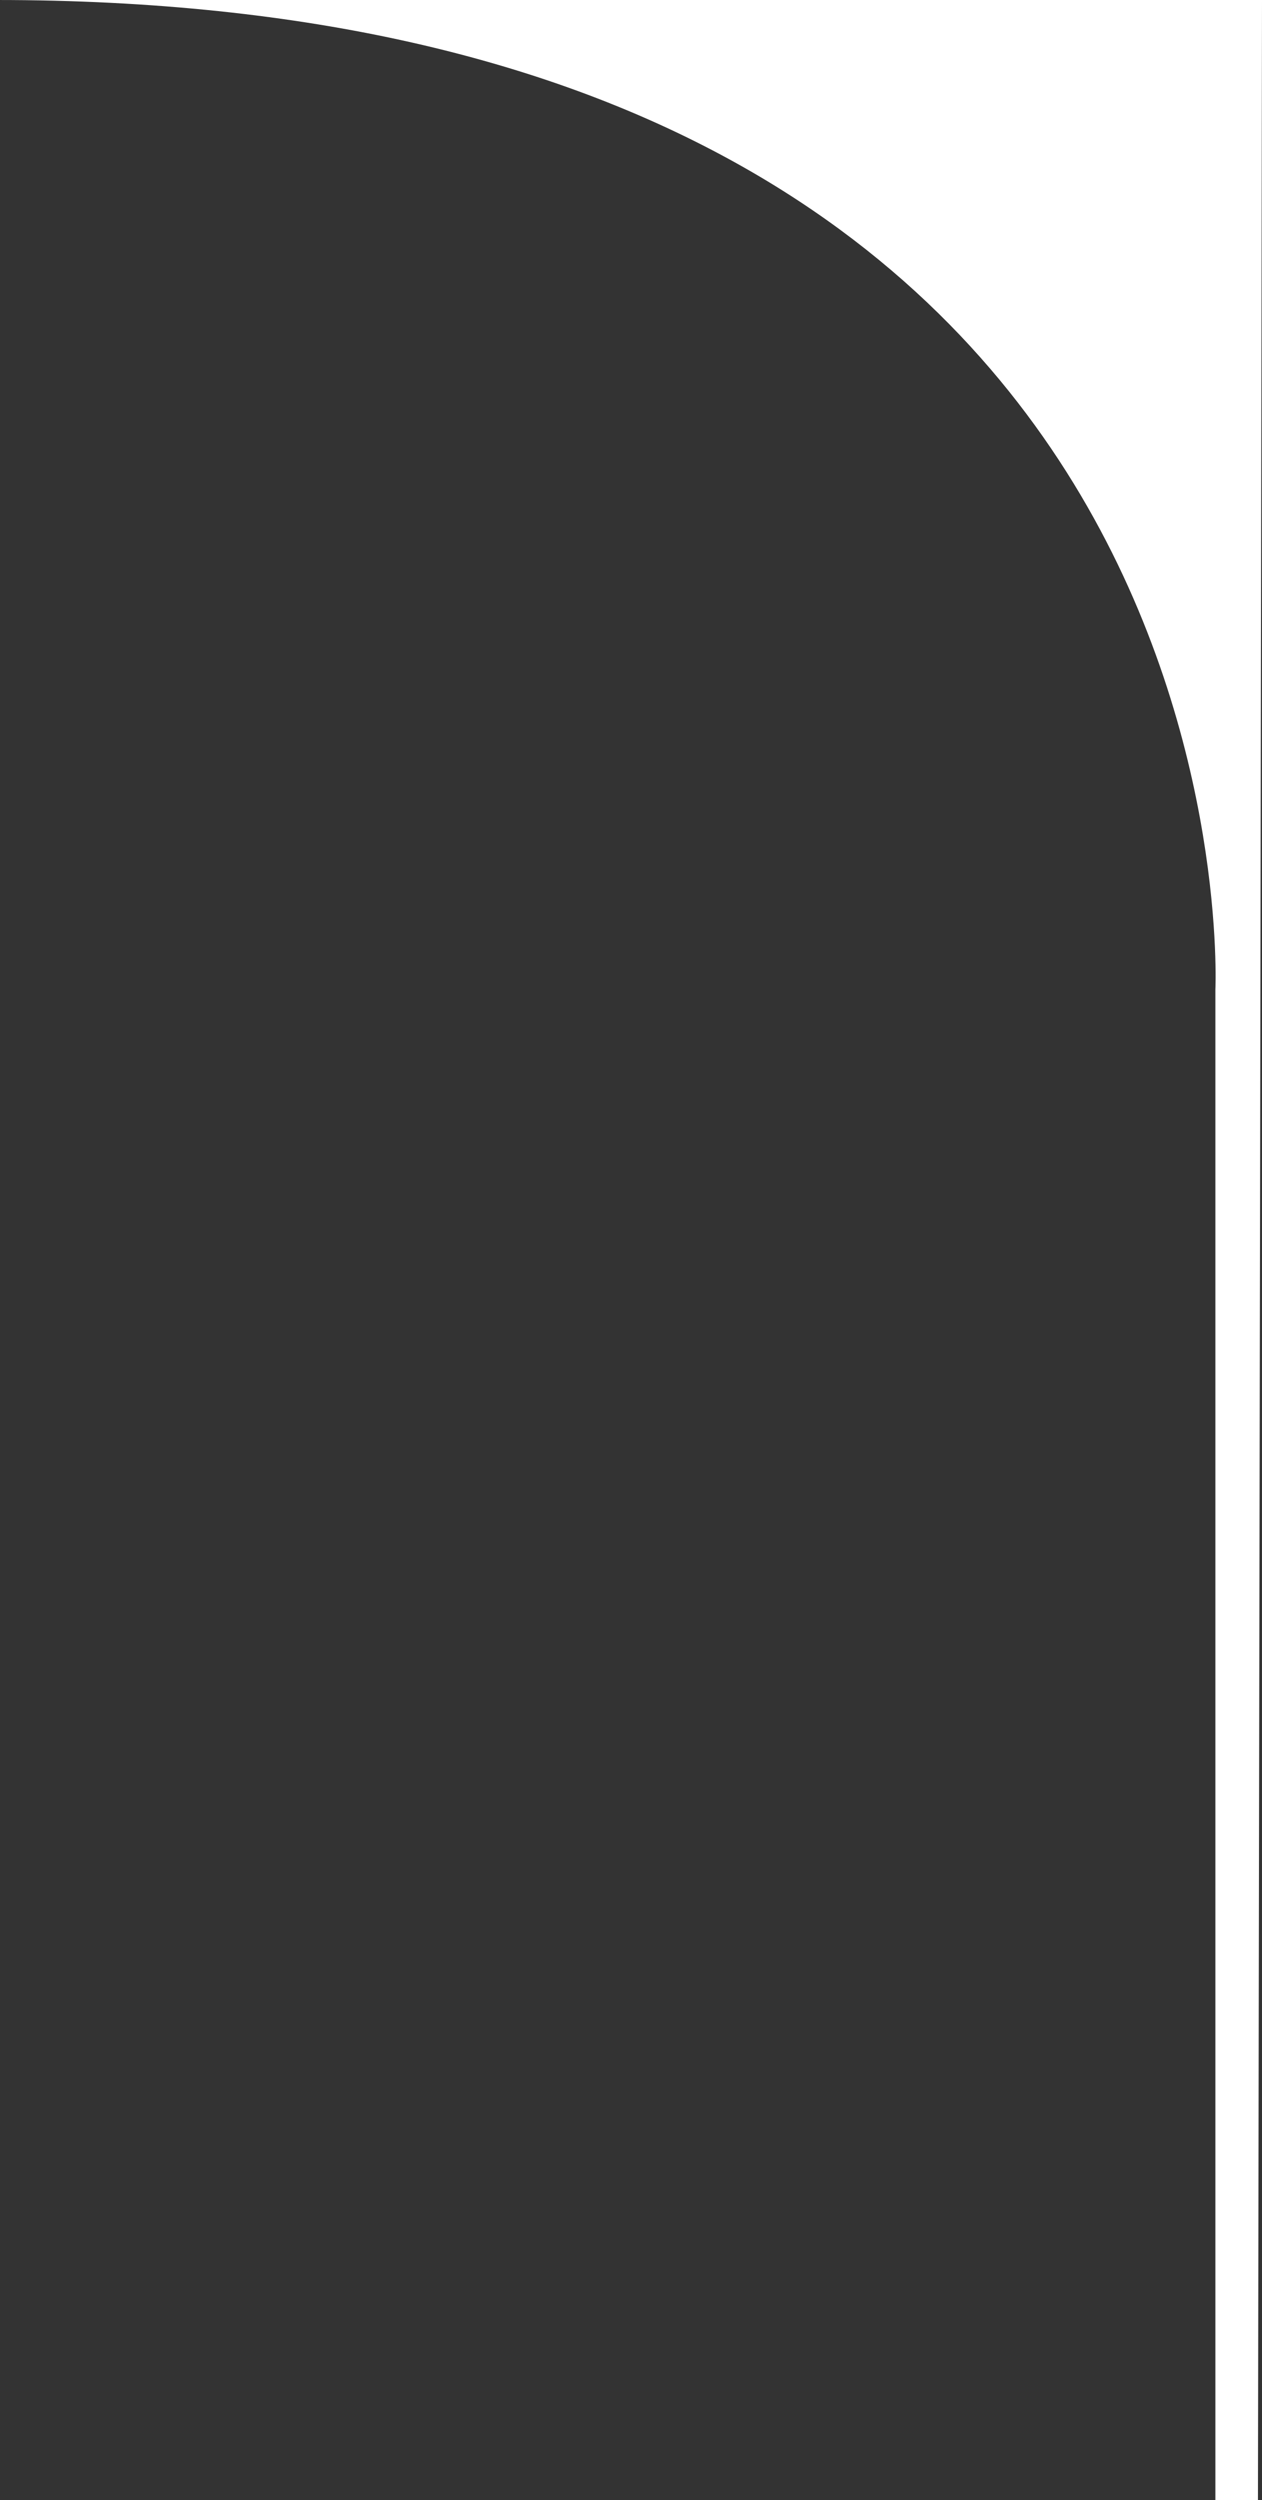
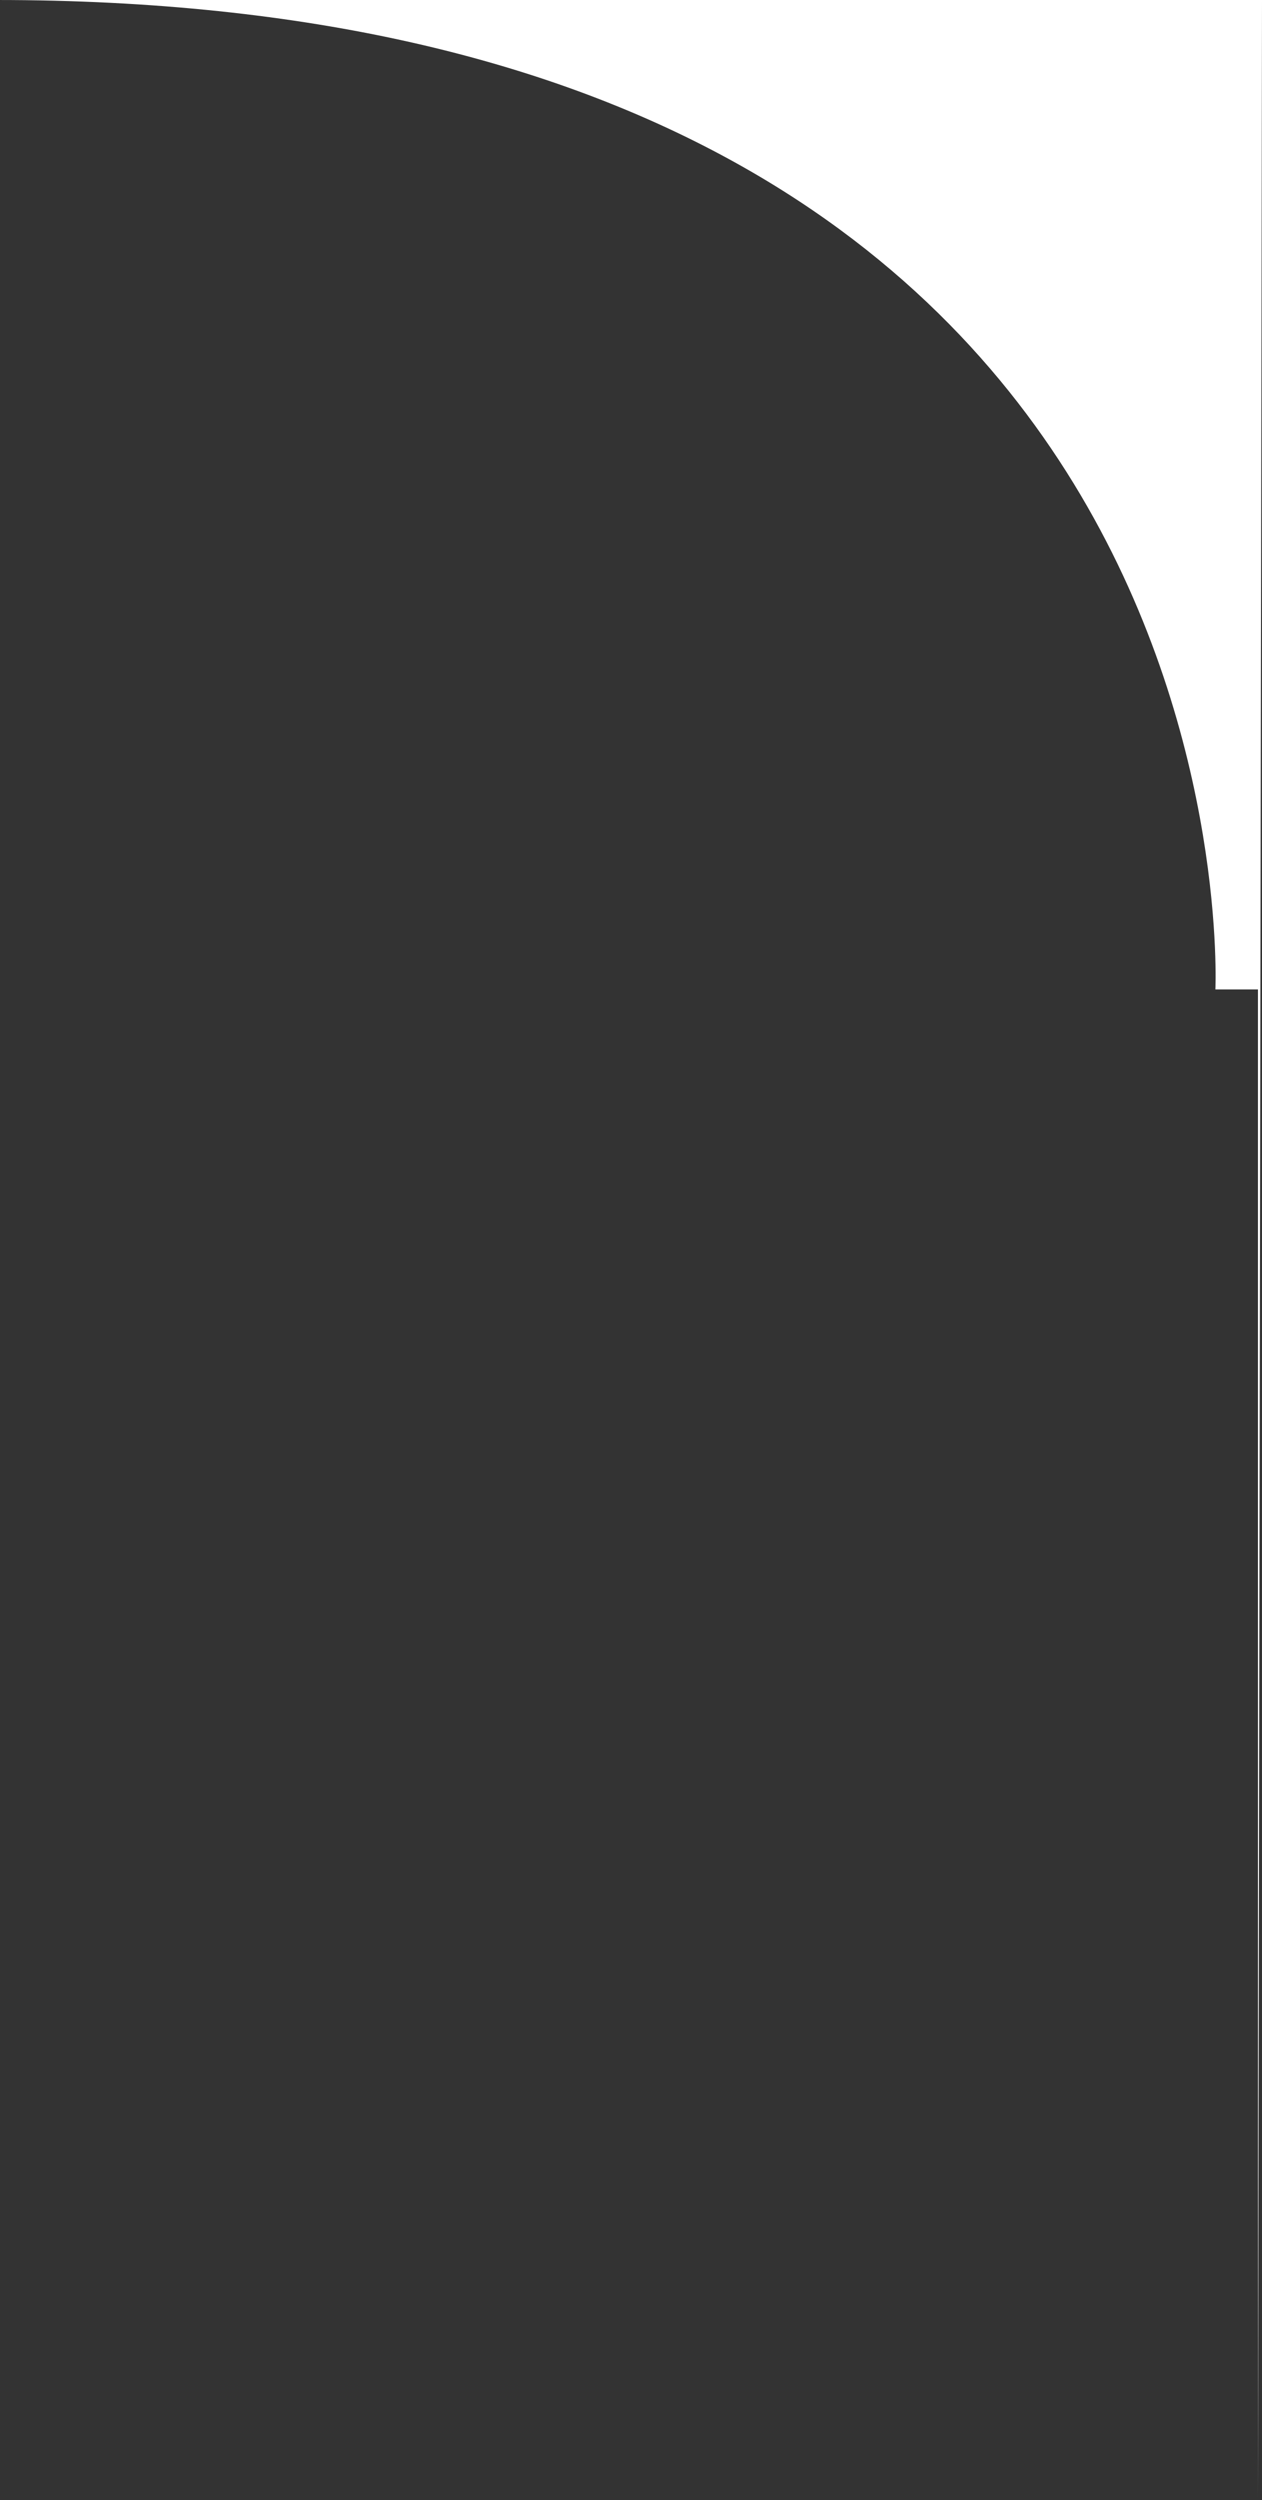
<svg xmlns="http://www.w3.org/2000/svg" viewBox="0 0 414 819.55">
  <rect x="0" y="0" width="414" height="819.55" fill="#333333" stroke="none" />
-   <path d="M398.71 324.36S414 0-1.33 0H414l-1.33 819.55h-13.96V324.36Z" style="fill:#fff" />
+   <path d="M398.71 324.36S414 0-1.33 0H414l-1.33 819.55V324.36Z" style="fill:#fff" />
</svg>